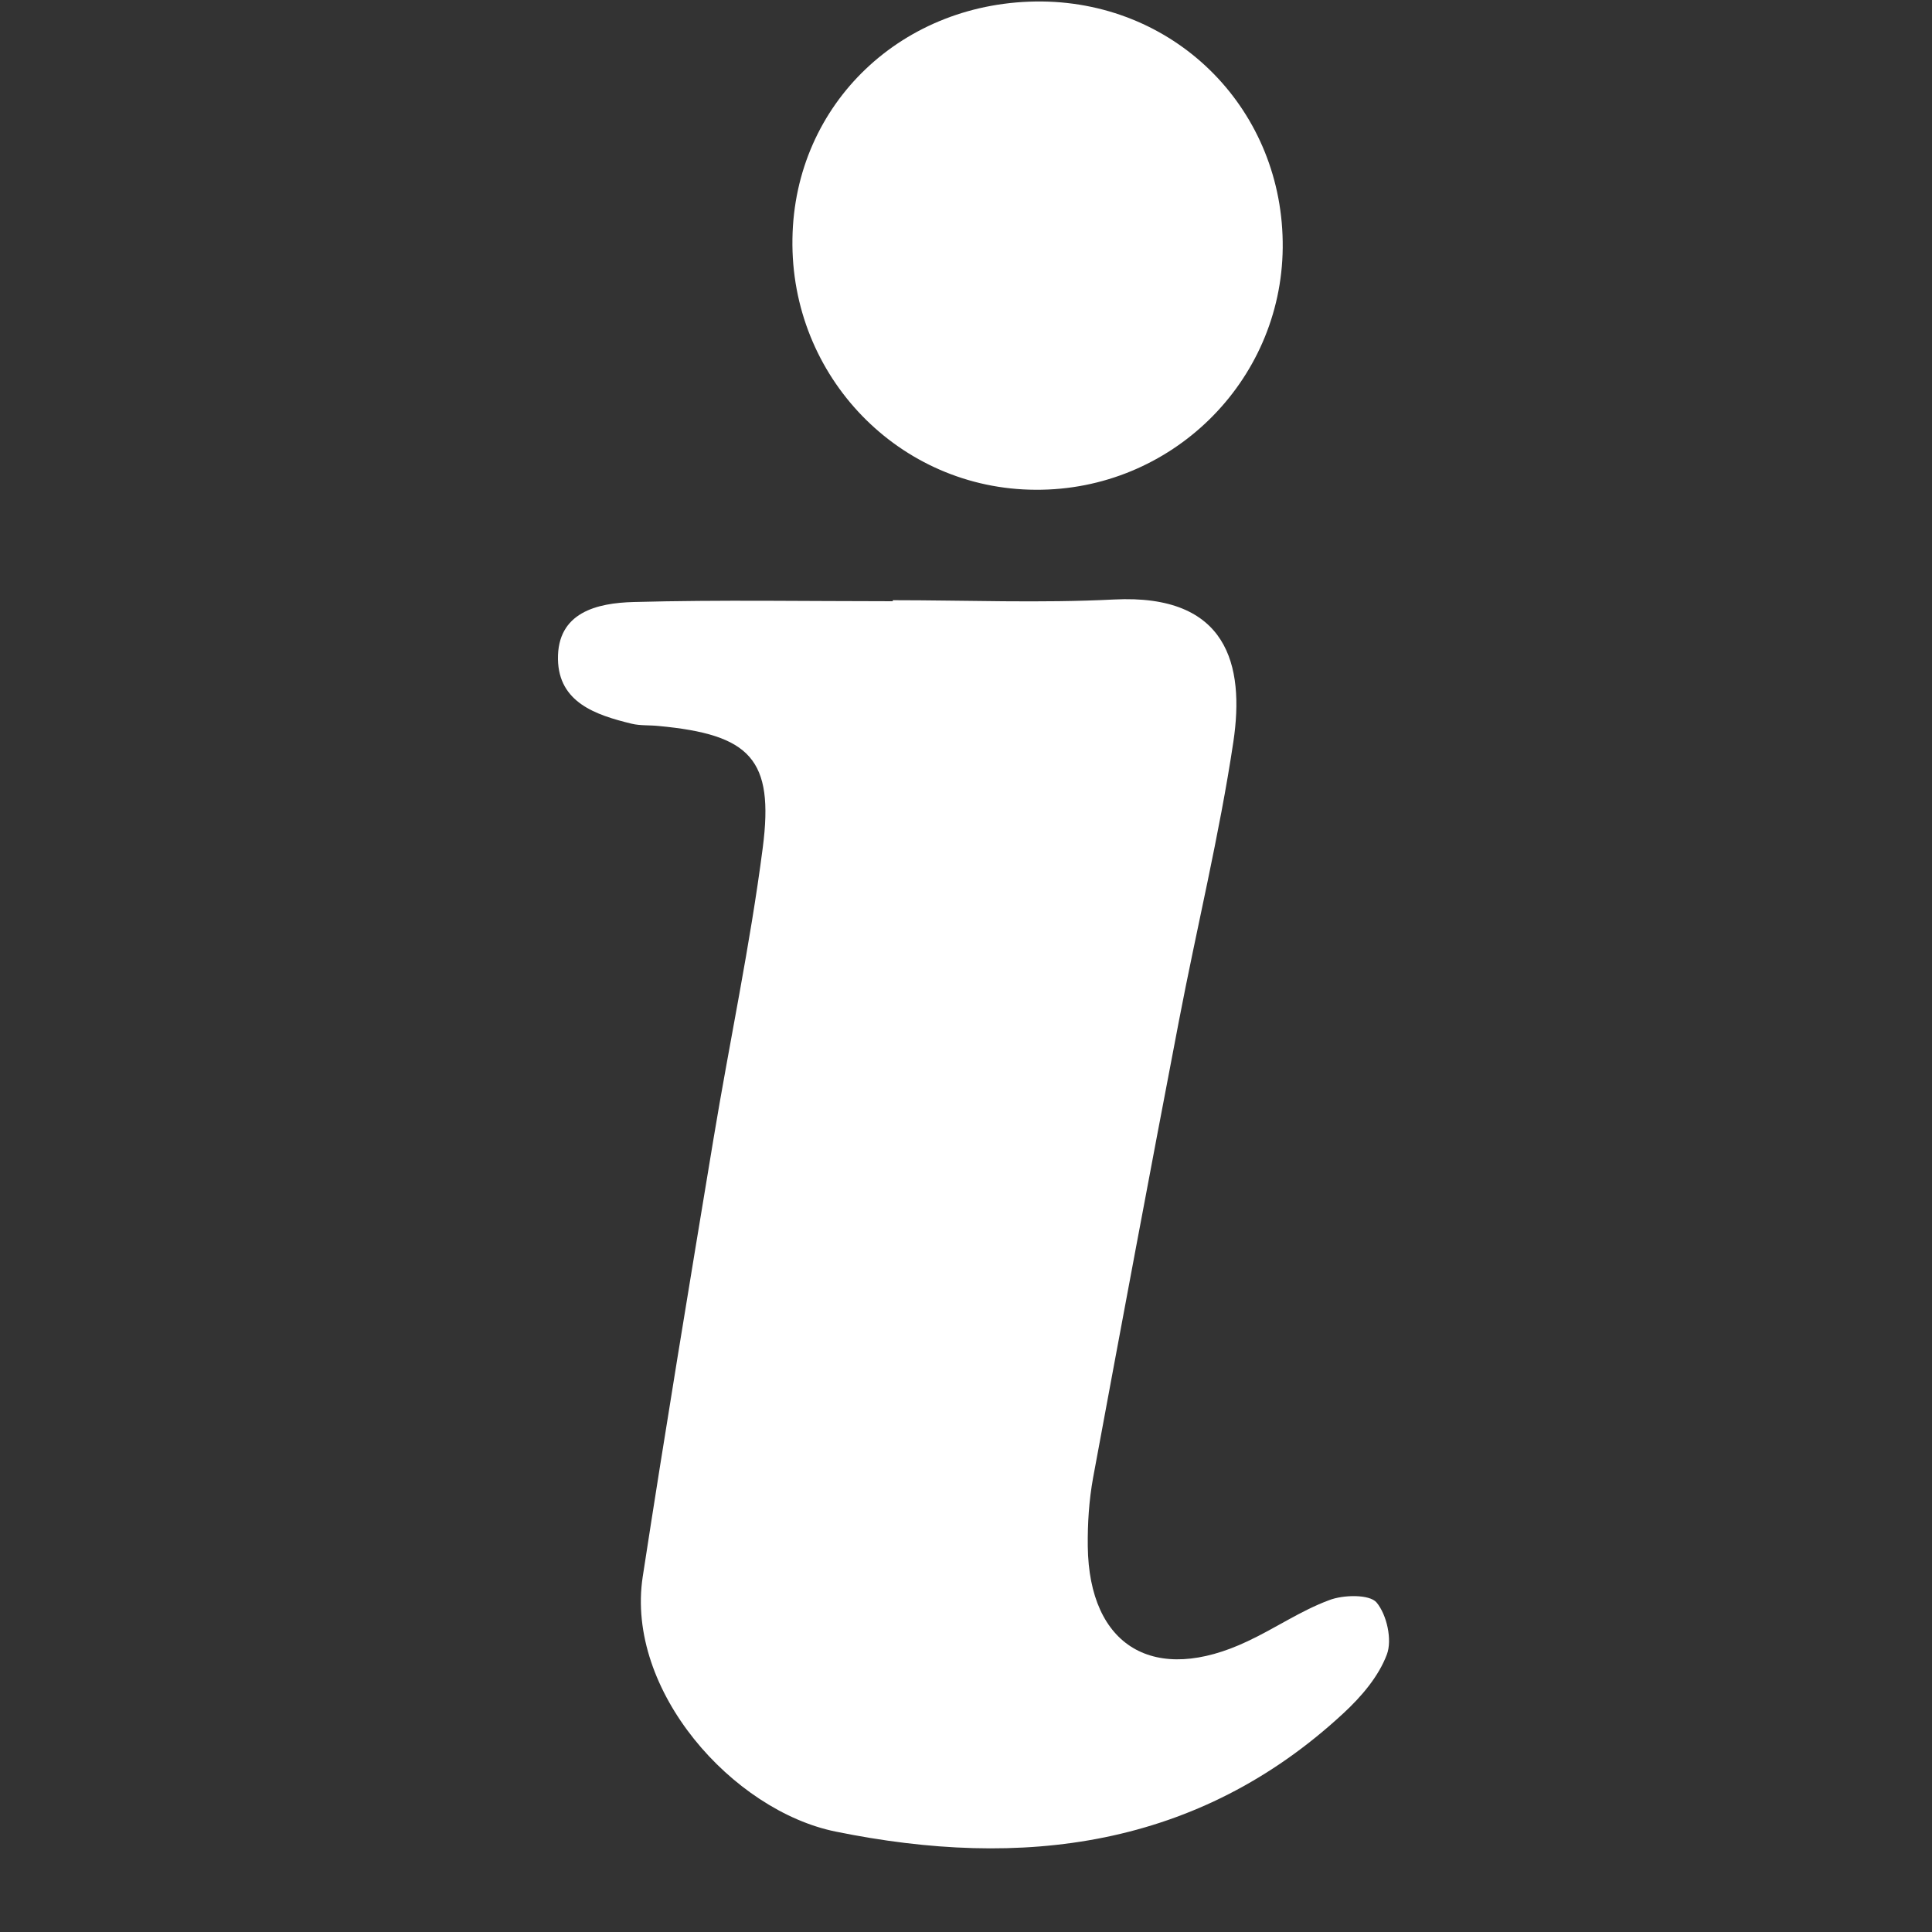
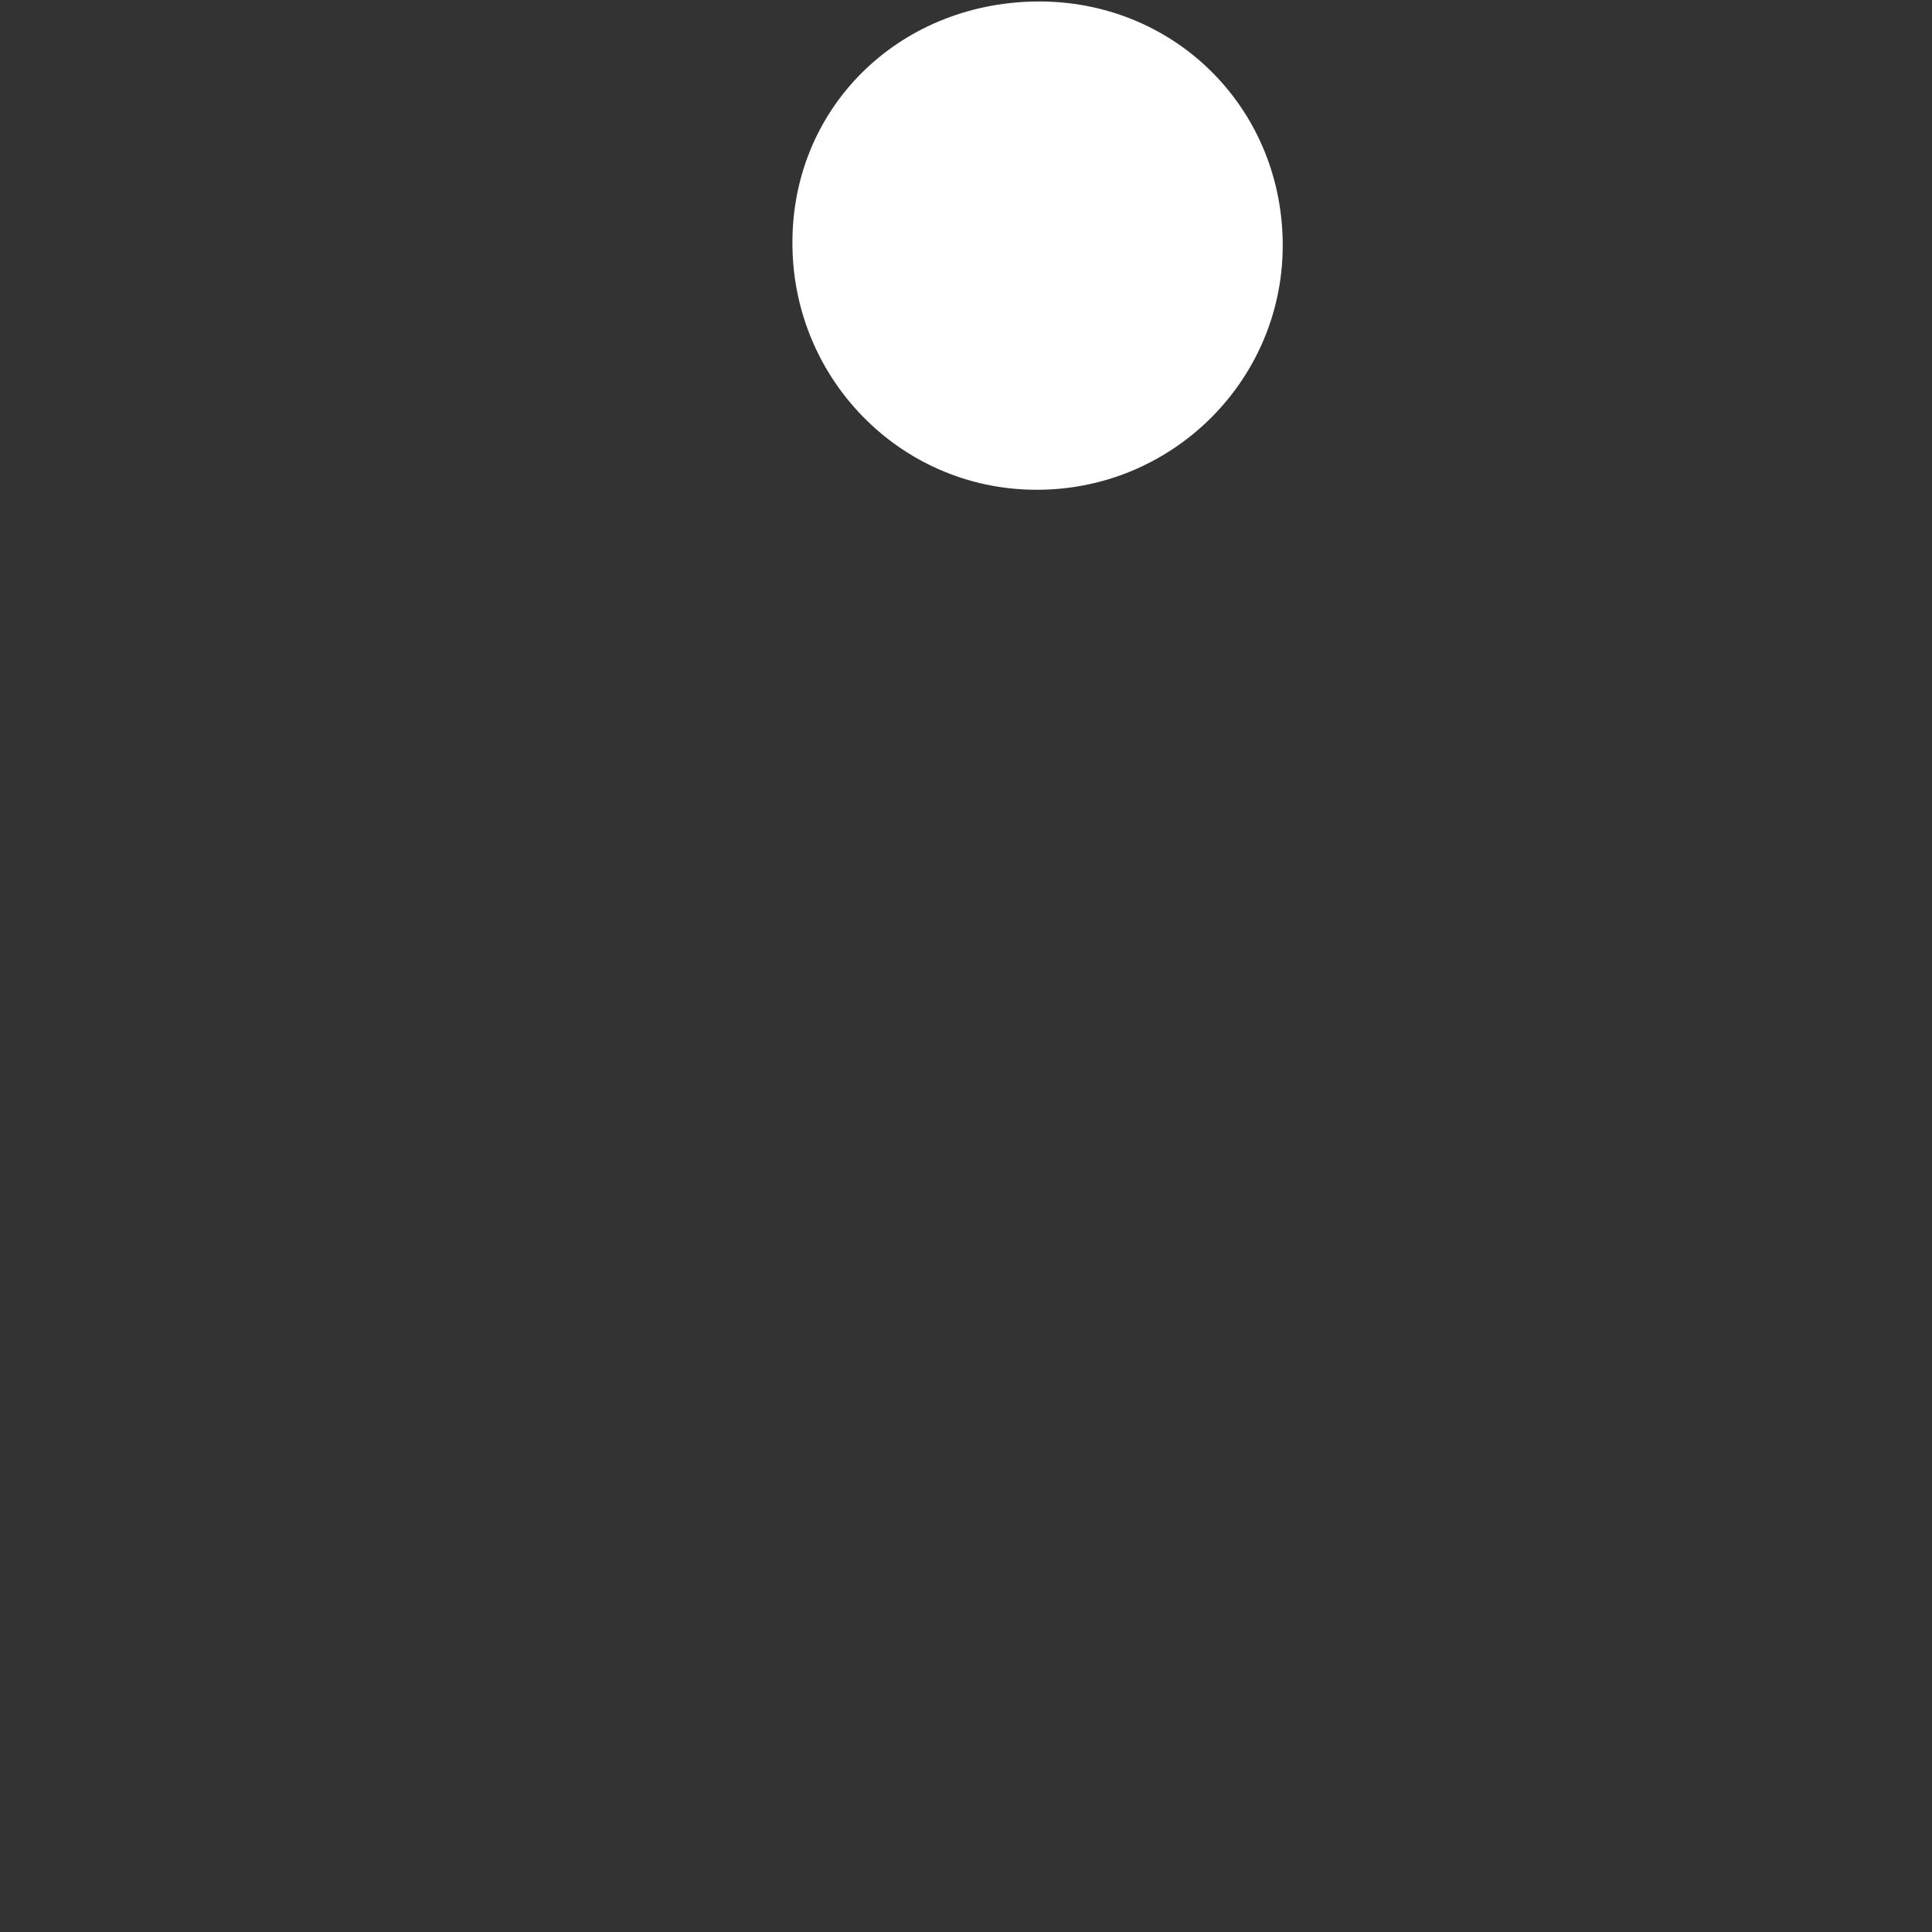
<svg xmlns="http://www.w3.org/2000/svg" width="40" zoomAndPan="magnify" viewBox="0 0 30 30" height="40" preserveAspectRatio="xMidYMid meet" version="1.0">
  <rect x="0" y="0" width="30" height="30" fill="#333333" stroke="none" />
  <defs>
    <clipPath id="0537434160">
-       <path d="M 8.594 9 L 21.66 9 L 21.66 29 L 8.594 29 Z M 8.594 9 " clip-rule="nonzero" />
-     </clipPath>
+       </clipPath>
  </defs>
  <g clip-path="url(#0537434160)">
    <path fill="#ffffff" d="M 13.863 9.32 C 15.008 9.32 16.156 9.367 17.297 9.309 C 19.066 9.219 19.328 10.332 19.152 11.516 C 18.934 12.973 18.582 14.41 18.305 15.859 C 17.852 18.223 17.41 20.586 16.973 22.949 C 16.91 23.297 16.887 23.656 16.891 24.012 C 16.91 25.57 17.926 26.172 19.375 25.484 C 19.801 25.285 20.195 25.012 20.637 24.848 C 20.855 24.762 21.266 24.754 21.375 24.883 C 21.535 25.074 21.621 25.465 21.535 25.691 C 21.406 26.035 21.137 26.348 20.859 26.605 C 18.598 28.699 15.871 29.031 12.977 28.441 C 11.379 28.117 9.711 26.254 9.98 24.484 C 10.328 22.219 10.703 19.953 11.078 17.691 C 11.328 16.18 11.648 14.68 11.844 13.164 C 12.023 11.785 11.648 11.406 10.227 11.273 C 10.086 11.258 9.941 11.27 9.809 11.238 C 9.246 11.102 8.676 10.906 8.664 10.238 C 8.652 9.508 9.27 9.363 9.84 9.348 C 11.18 9.312 12.52 9.336 13.863 9.336 C 13.863 9.332 13.863 9.324 13.863 9.32 " fill-opacity="1" fill-rule="nonzero" />
  </g>
  <path fill="#ffffff" d="M 19.918 3.848 C 19.898 5.934 18.18 7.617 16.082 7.605 C 13.965 7.598 12.27 5.848 12.305 3.707 C 12.336 1.605 14.023 0.004 16.18 0.023 C 18.293 0.047 19.938 1.727 19.918 3.848 " fill-opacity="1" fill-rule="nonzero" />
</svg>